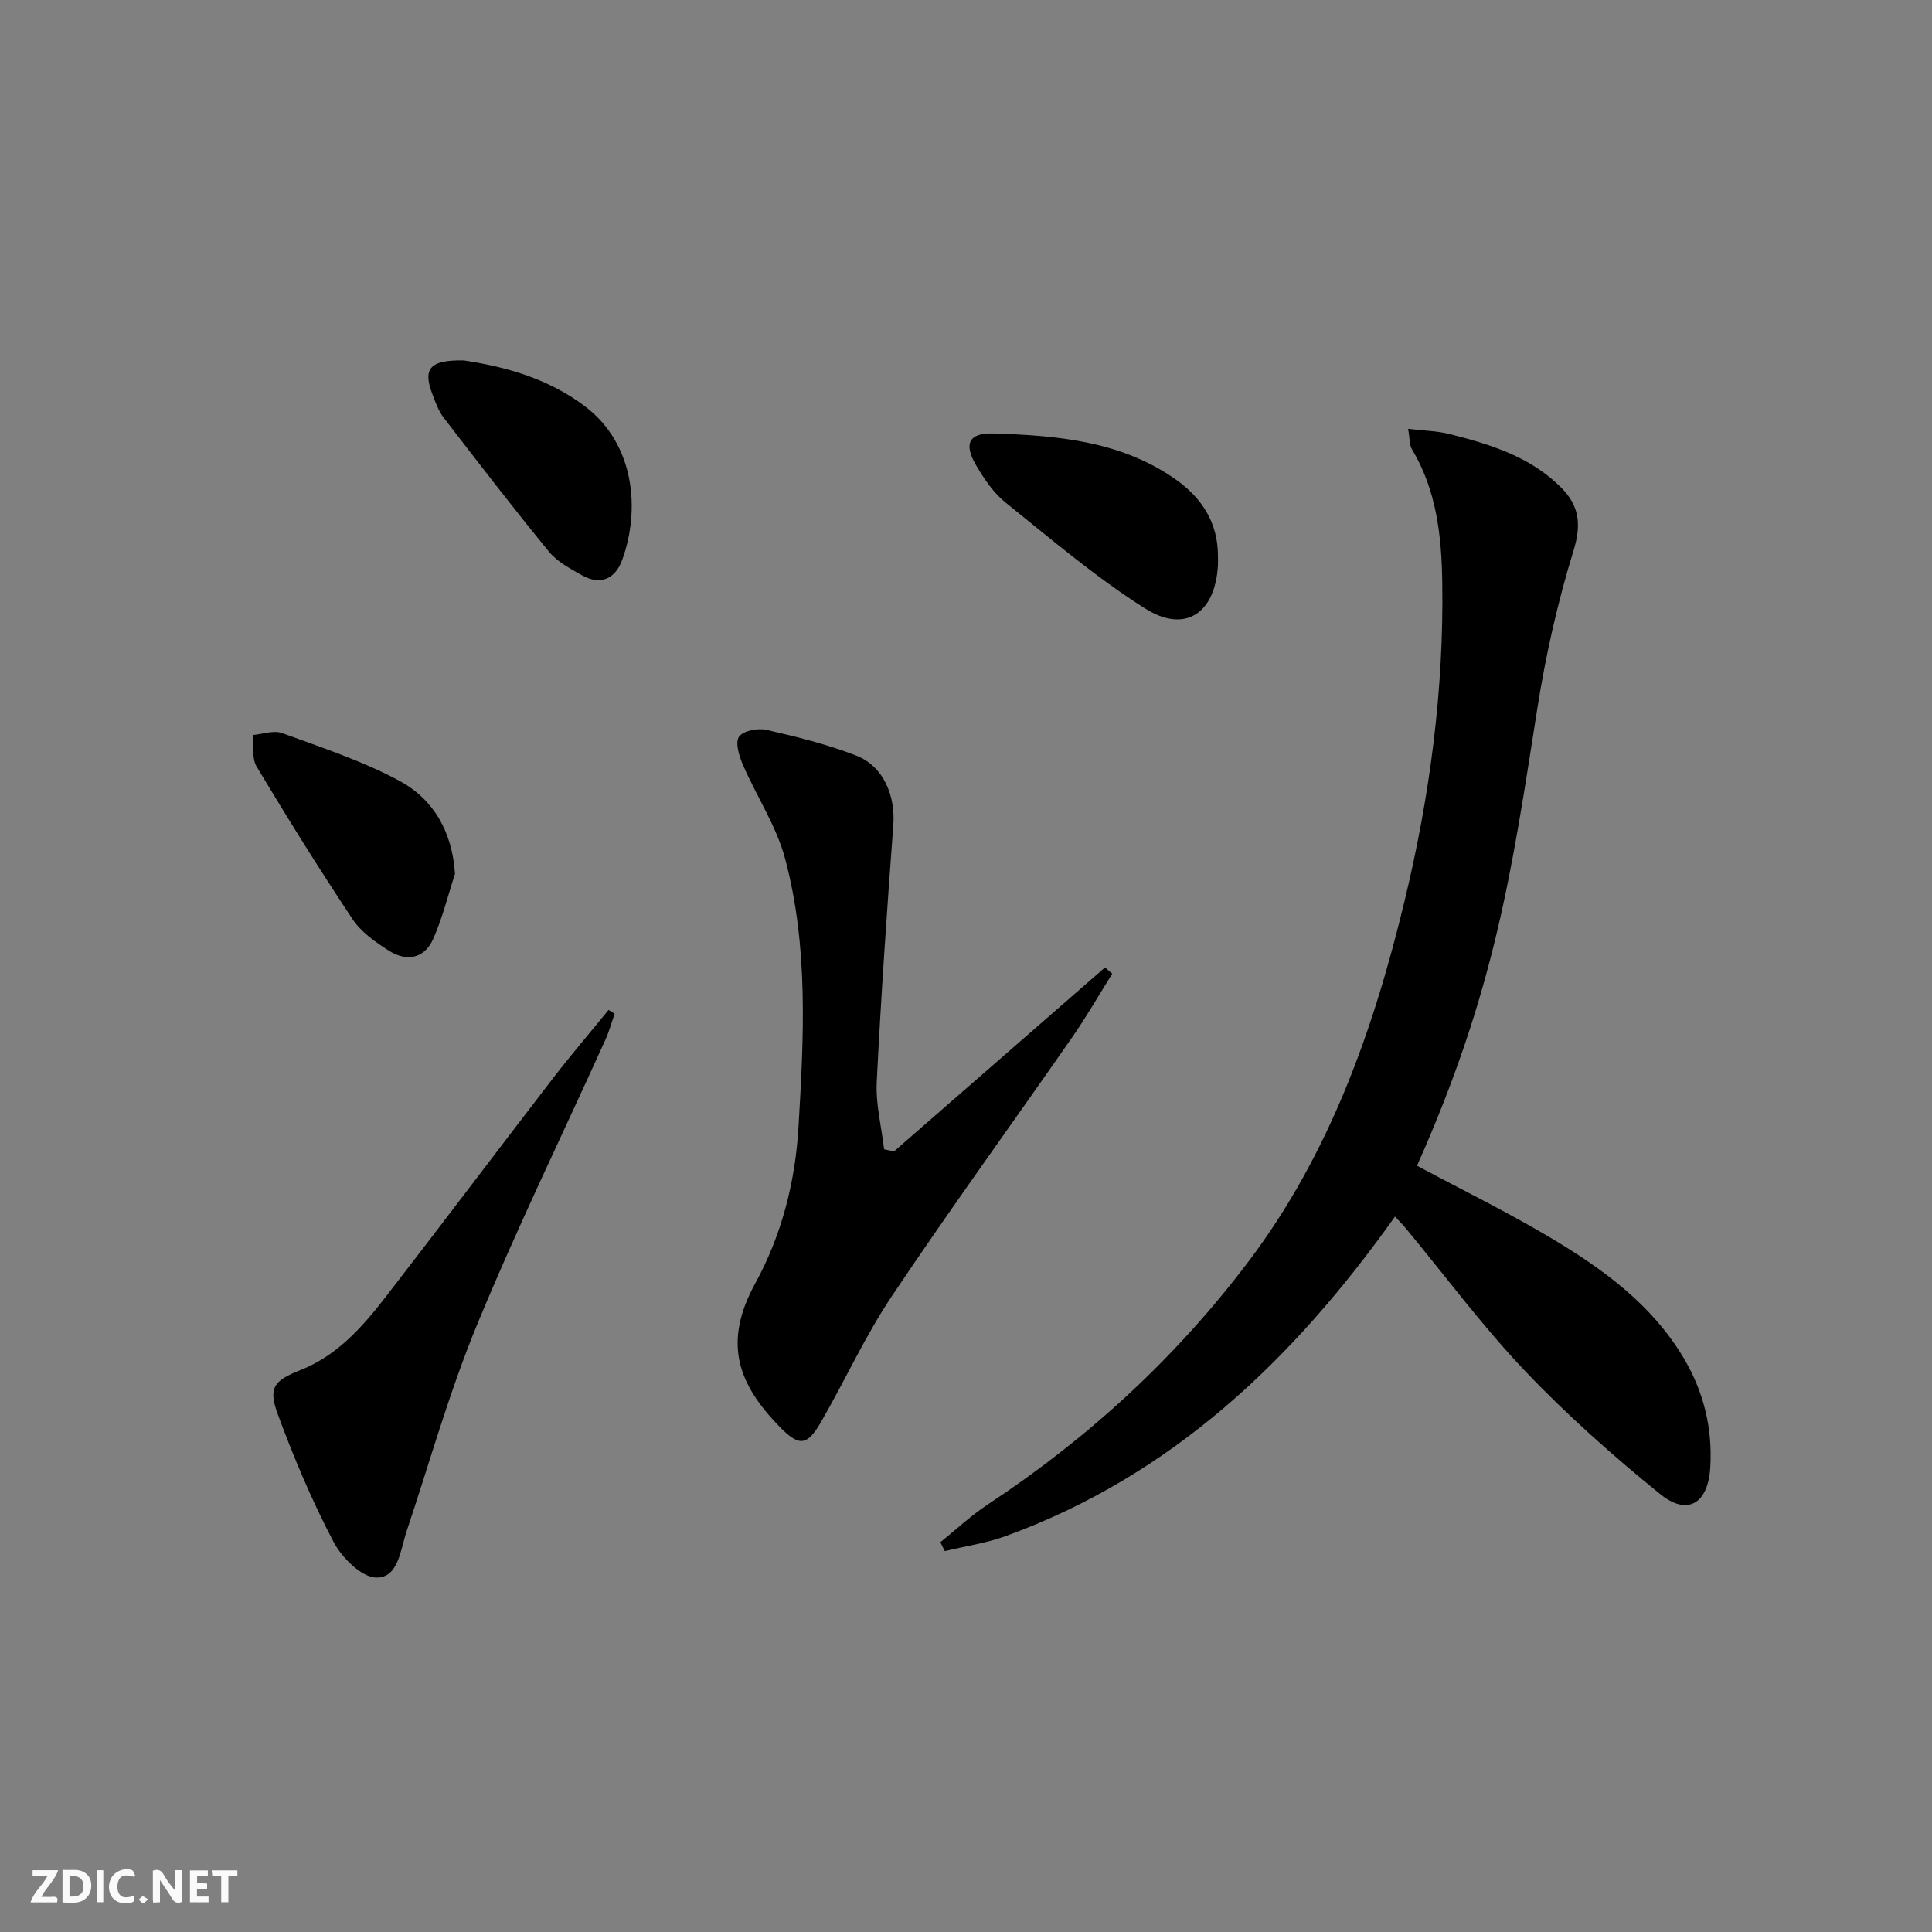
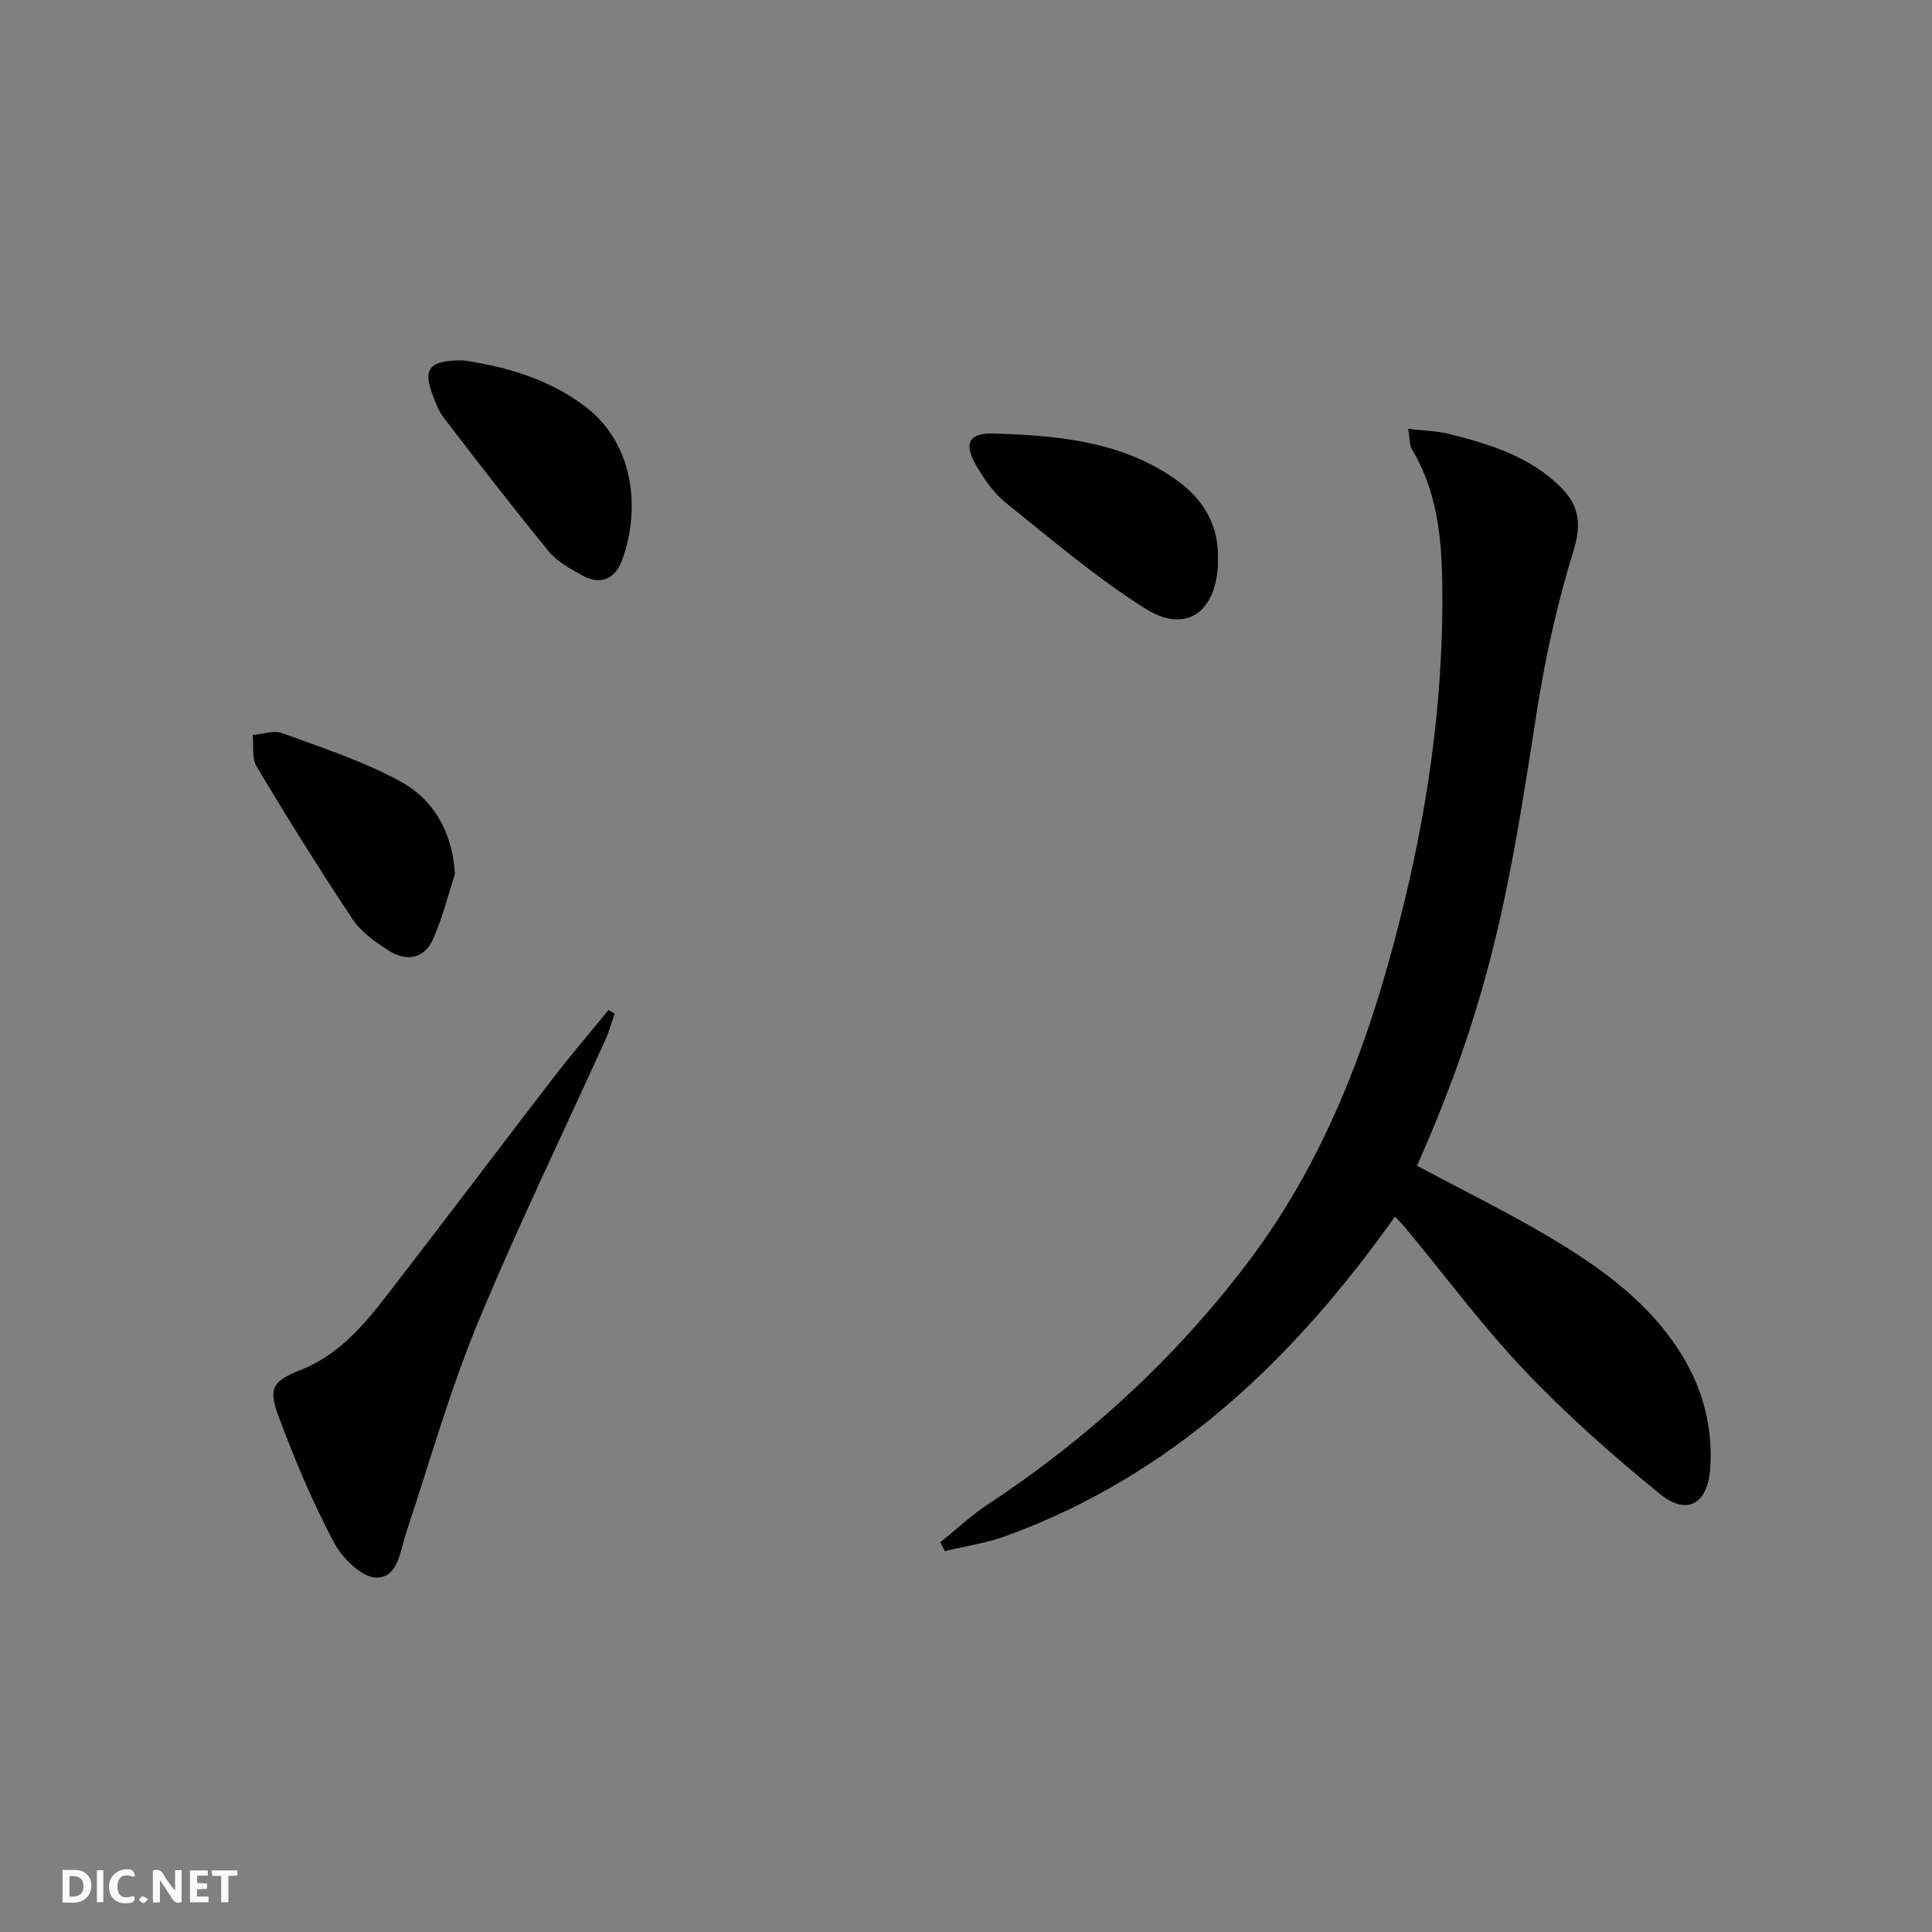
<svg xmlns="http://www.w3.org/2000/svg" enable-background="new 0 0 400 400" viewBox="0 0 400 400">
  <rect x="0" y="0" width="400" height="400" fill="#808080" stroke="none" />
  <g fill="#fbfafa">
    <path d="m37.59 393.81c-.92.31-1.52.05-2-.78-.7-1.2-1.52-2.34-2.47-3.78v4.59c-.55.03-.95.05-1.41.07-.03-.37-.06-.64-.06-.91 0-1.91 0-3.81 0-5.7 1.13-.41 1.77-.03 2.29.91.62 1.11 1.38 2.14 2.31 3.19v-4.2h1.35v6.61z" />
    <path d="m12.94 393.88v-6.75c1.9.19 3.93-.54 5.37 1.29.8 1.01.78 2.88.03 3.97-1.37 1.97-3.4 1.51-5.4 1.49m1.45-1.22c2.04.12 2.92-.58 2.89-2.21-.03-1.51-.98-2.19-2.89-2z" />
-     <path d="m11.81 393.87h-5.49c.68-2.18 2.47-3.48 3.51-5.45h-3.08v-1.21h5.29c-.71 2.13-2.44 3.48-3.47 5.51.86 0 1.63.04 2.39-.01.79-.05 1.14.21.85 1.16" />
    <path d="m39.33 393.86v-6.61h3.7v1.07h-2.22v1.52c.68.04 1.34.09 2.07.13v1.07c-.72.05-1.38.09-2.1.14v1.48h2.4v1.19h-3.85z" />
    <path d="m27.71 388.56c-1.15-.3-2.46-.61-3.1.64-.37.73-.41 1.93-.06 2.67.63 1.35 1.99.93 3.17.68.35.94-.01 1.32-.93 1.46-1.62.25-3.05-.27-3.76-1.48-.73-1.25-.6-3.03.31-4.17.88-1.11 2.71-1.7 4-1.16.32.13.44.74.65 1.12-.1.08-.19.16-.28.24" />
    <path d="m49.15 387.24v1.07c-.59.02-1.17.05-1.87.08v5.44h-1.48v-5.44h-1.85c-.05-.4-.08-.73-.13-1.15z" />
    <path d="m20.06 387.21h1.33v6.62h-1.33z" />
    <path d="m30.68 393.25c-.49.38-.8.79-1.05.76-.32-.05-.6-.45-.9-.7.26-.24.51-.64.8-.67.29-.04.62.3 1.15.61" />
  </g>
  <path d="m288.82 251.87c-21 29.58-46.15 53.64-80.63 66.17-4.04 1.47-8.38 2.08-12.58 3.1-.31-.61-.61-1.23-.92-1.84 3.24-2.6 6.29-5.48 9.74-7.76 20.9-13.79 39.07-30.47 54.16-50.49 16.75-22.24 25.78-47.85 32.21-74.51 5.24-21.7 8.16-43.77 7.8-66.13-.15-9.47-1.18-18.93-6.27-27.39-.54-.89-.43-2.18-.79-4.23 3.24.39 5.99.42 8.58 1.08 8.43 2.12 16.71 4.67 23.09 11.07 3.74 3.75 4.26 7.59 2.57 13.06-3.31 10.73-5.79 21.81-7.53 32.91-5.27 33.56-8.7 58.11-24.87 94.44 9.34 5.01 18.88 9.67 27.97 15.11 10.6 6.34 20.57 13.6 27.13 24.53 4.23 7.05 6.11 14.65 5.61 22.86-.45 7.42-4.69 10.1-10.39 5.47-9.79-7.94-19.3-16.37-27.98-25.5-8.81-9.27-16.48-19.63-24.65-29.5-.62-.74-1.31-1.43-2.25-2.45z" fill="#000001" />
-   <path d="m185.09 238.39c14.56-12.7 29.12-25.39 43.69-38.09.5.43 1 .87 1.5 1.3-2.75 4.38-5.32 8.88-8.27 13.12-12.43 17.88-25.23 35.51-37.34 53.6-5.53 8.25-9.68 17.41-14.66 26.04-2.93 5.08-4.56 5.19-8.66.97-8.4-8.64-11.82-17.16-4.99-29.61 5.49-10.02 8.29-21.01 8.96-32.39 1.1-18.6 2.09-37.32-2.77-55.54-1.8-6.77-5.91-12.9-8.73-19.42-.79-1.82-1.65-4.61-.82-5.83.84-1.24 3.9-1.84 5.69-1.43 6.28 1.43 12.6 3 18.59 5.33 5.64 2.2 8.13 8.3 7.67 14.39-1.32 17.71-2.55 35.43-3.43 53.17-.23 4.61.98 9.3 1.53 13.95.68.14 1.36.29 2.04.44z" fill="#000001" />
  <path d="m127.25 209.88c-.62 1.78-1.11 3.61-1.88 5.32-8.9 19.68-18.37 39.12-26.6 59.07-5.74 13.91-9.82 28.51-14.6 42.81-1.29 3.87-1.69 9.63-6.28 9.54-3.06-.06-7.11-4.12-8.83-7.39-4.45-8.48-8.21-17.38-11.53-26.37-2.08-5.64-.78-7.03 4.75-9.23 7.57-3.01 12.77-8.92 17.58-15.13 11.61-15.01 23.03-30.18 34.61-45.23 3.71-4.82 7.67-9.45 11.52-14.17.41.27.84.52 1.26.78z" fill="#000001" />
-   <path d="m252.16 115.08c0 .67.03 1.34 0 2-.56 9.86-6.76 14.14-15.03 8.93-10.2-6.43-19.47-14.36-28.91-21.94-2.52-2.02-4.49-4.93-6.14-7.76-2.63-4.5-1.44-6.72 3.64-6.56 13.19.42 26.31 1.55 37.61 9.45 5.42 3.8 8.84 8.94 8.83 15.88z" fill="#000001" />
+   <path d="m252.16 115.08c0 .67.03 1.34 0 2-.56 9.86-6.76 14.14-15.03 8.93-10.2-6.43-19.47-14.36-28.91-21.94-2.52-2.02-4.49-4.93-6.14-7.76-2.63-4.5-1.44-6.72 3.64-6.56 13.19.42 26.31 1.55 37.61 9.45 5.42 3.8 8.84 8.94 8.83 15.88" fill="#000001" />
  <path d="m96 74.62c8.15 1.23 17.37 3.57 25.28 9.64 10.03 7.7 11.35 21.13 7.55 31.63-1.43 3.94-4.46 5.39-8.35 3.21-2.44-1.37-5.11-2.79-6.83-4.89-7.45-9.1-14.63-18.42-21.8-27.75-1.09-1.41-1.72-3.23-2.36-4.93-1.94-5.18-.57-7.02 6.51-6.91z" fill="#000001" />
  <path d="m94.2 180.92c-1.47 4.51-2.6 9.18-4.52 13.49-1.84 4.13-5.55 4.73-9.2 2.4-2.76-1.76-5.7-3.83-7.47-6.48-6.9-10.36-13.48-20.94-19.88-31.62-1.03-1.72-.58-4.33-.81-6.53 2.04-.17 4.34-1.04 6.09-.4 8.2 3 16.61 5.75 24.26 9.87 7.07 3.8 10.96 10.51 11.53 19.27z" fill="#000001" />
</svg>